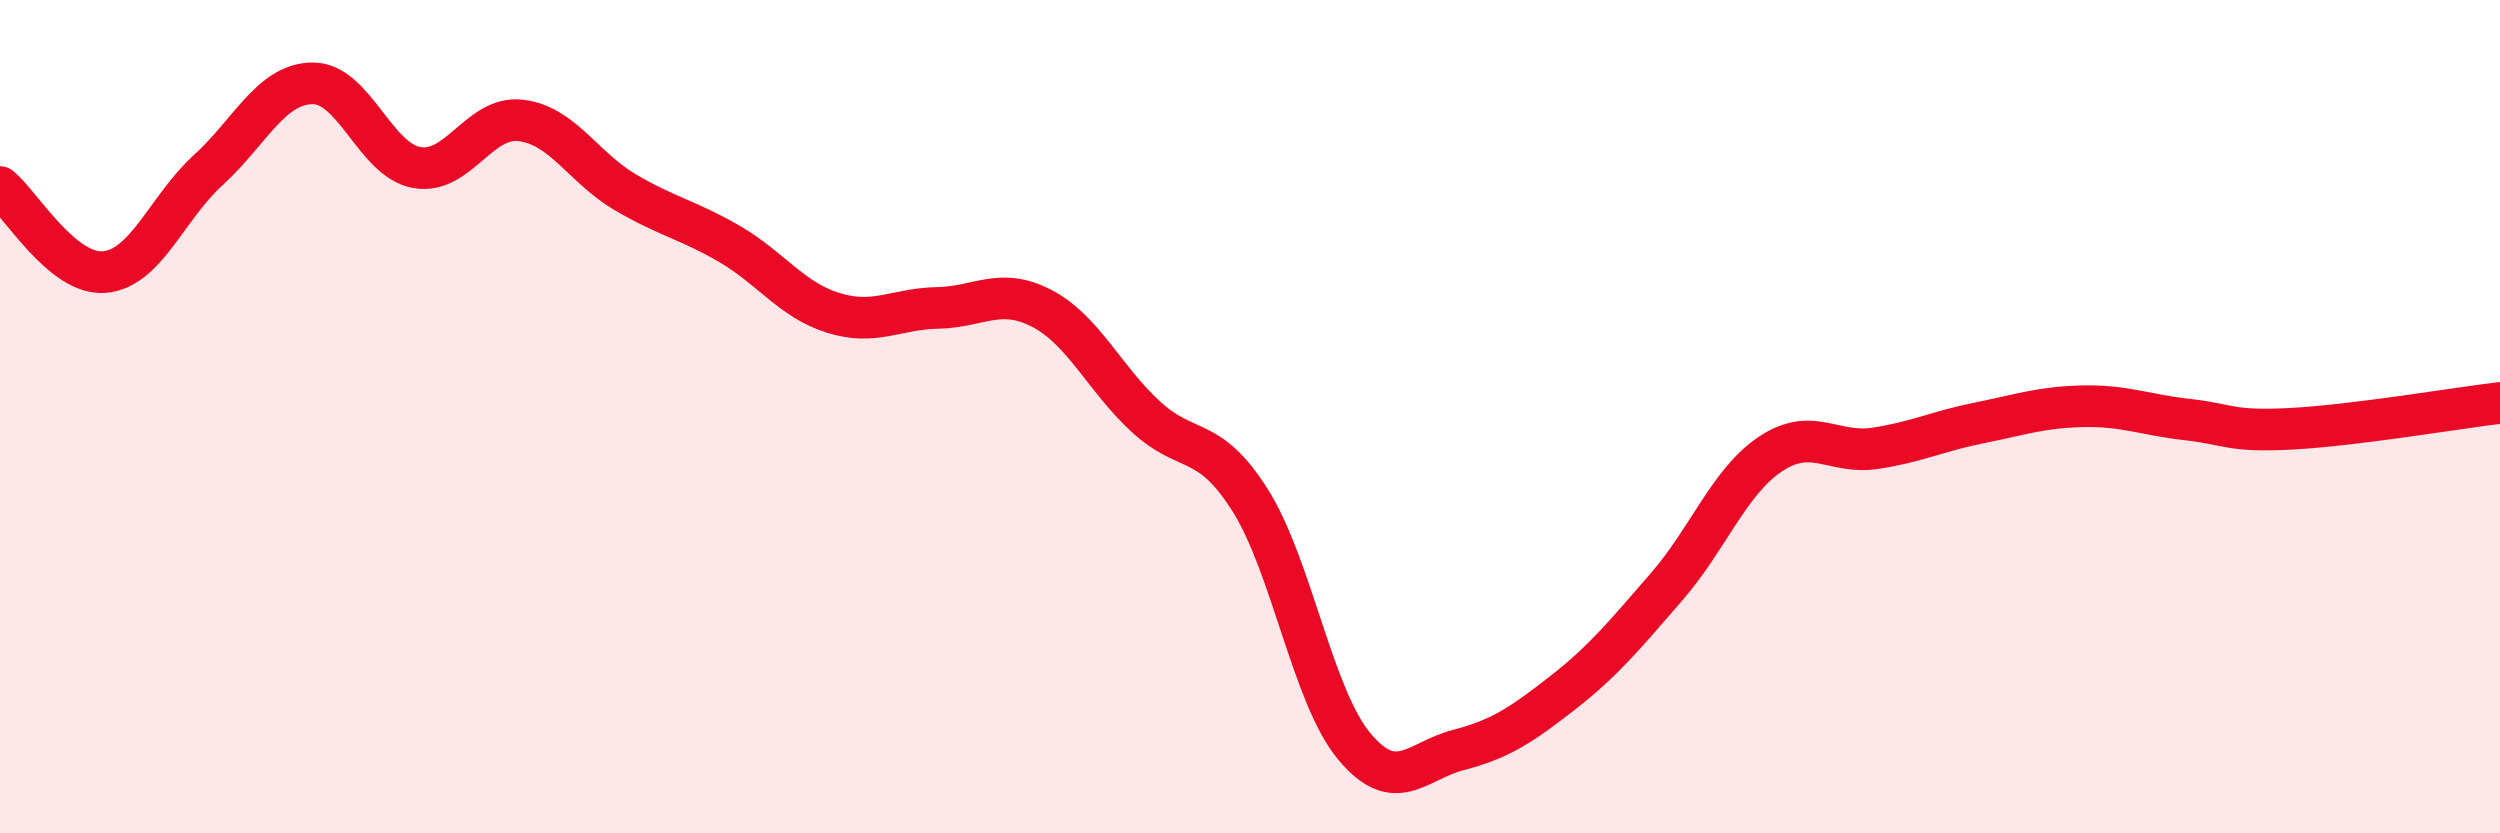
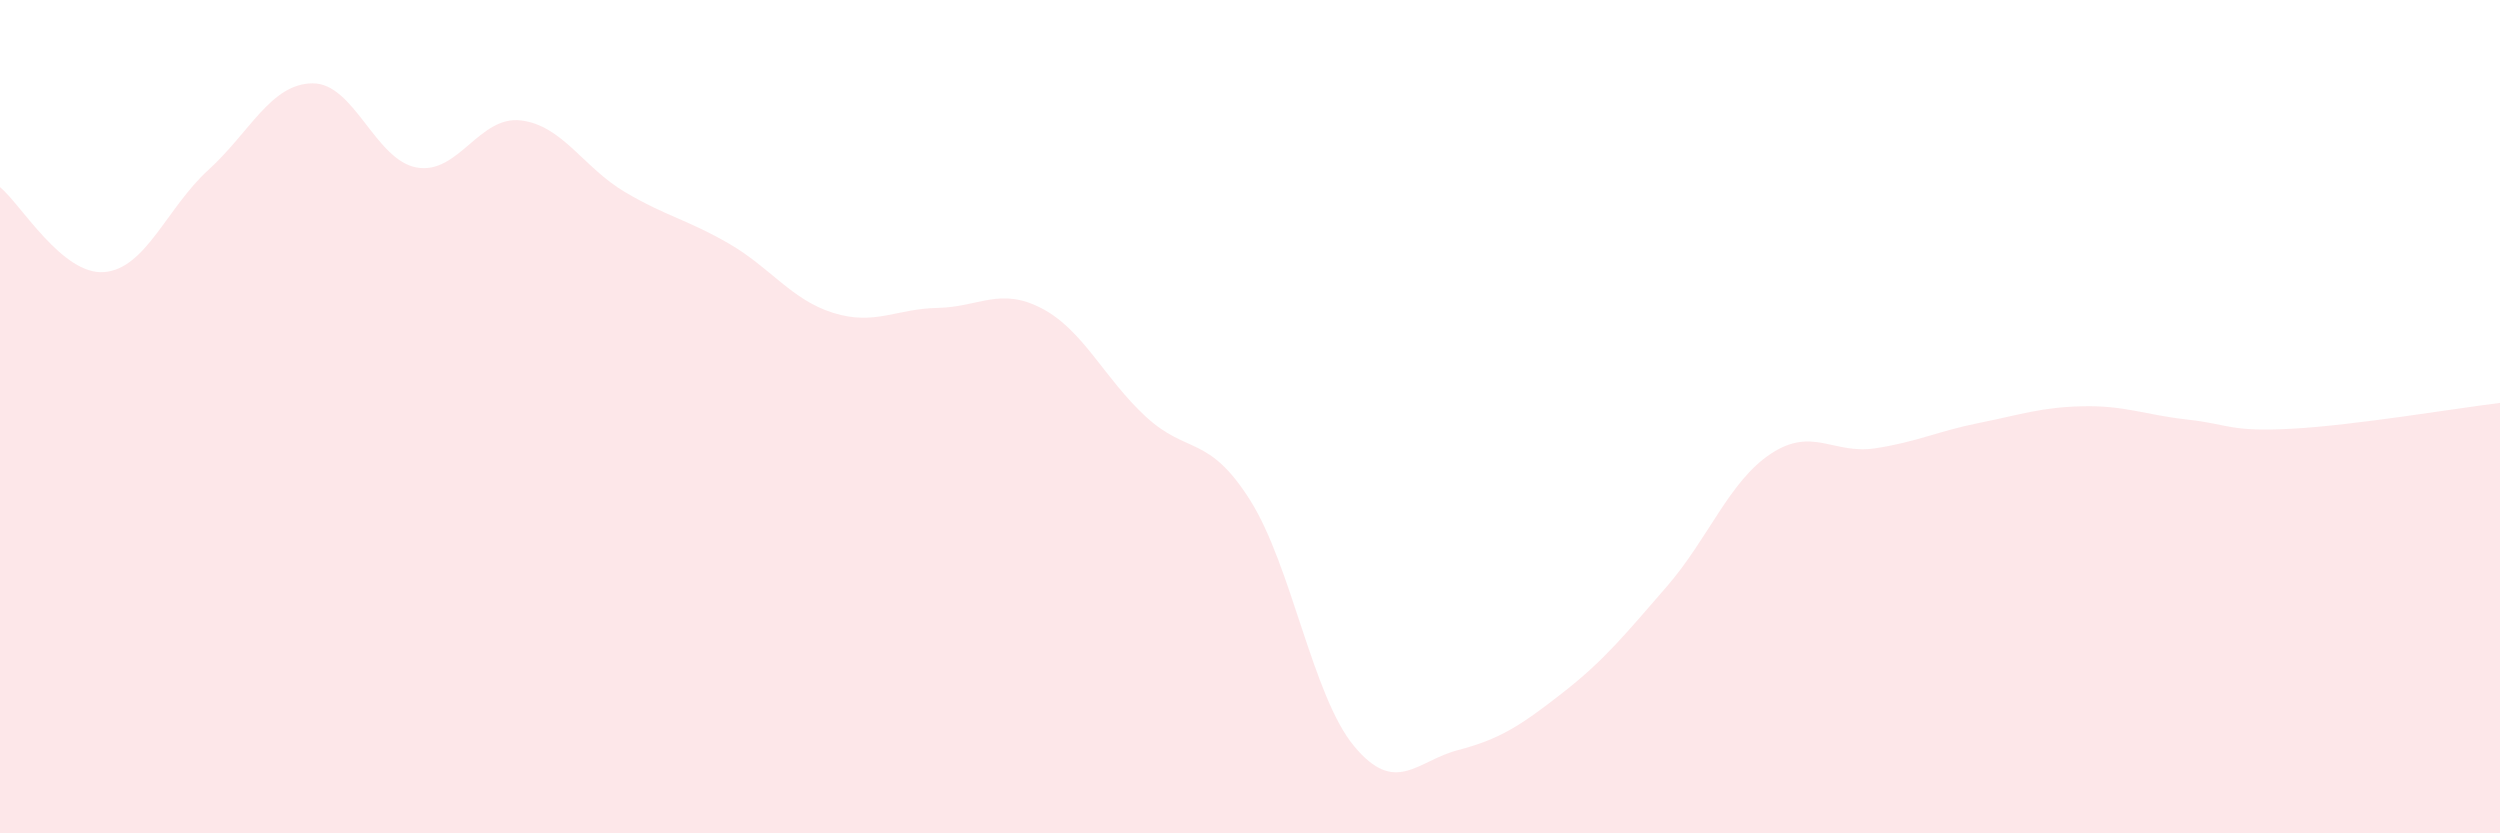
<svg xmlns="http://www.w3.org/2000/svg" width="60" height="20" viewBox="0 0 60 20">
  <path d="M 0,4.49 C 0.5,4.9 1.5,6.61 2.5,6.53 C 3.5,6.45 4,4.99 5,4.08 C 6,3.17 6.5,2.01 7.5,2 C 8.5,1.99 9,3.84 10,4.02 C 11,4.2 11.5,2.77 12.5,2.89 C 13.5,3.01 14,4.02 15,4.61 C 16,5.2 16.5,5.27 17.5,5.85 C 18.5,6.43 19,7.2 20,7.51 C 21,7.82 21.5,7.41 22.5,7.39 C 23.5,7.37 24,6.88 25,7.4 C 26,7.92 26.5,9.08 27.5,10 C 28.5,10.92 29,10.42 30,12 C 31,13.58 31.5,16.71 32.5,17.91 C 33.5,19.11 34,18.26 35,18 C 36,17.74 36.5,17.41 37.5,16.63 C 38.5,15.85 39,15.23 40,14.08 C 41,12.93 41.5,11.55 42.5,10.89 C 43.5,10.23 44,10.91 45,10.76 C 46,10.61 46.5,10.35 47.5,10.15 C 48.5,9.95 49,9.77 50,9.75 C 51,9.73 51.5,9.96 52.5,10.07 C 53.5,10.18 53.5,10.37 55,10.29 C 56.5,10.21 59,9.79 60,9.67L60 20L0 20Z" fill="#EB0A25" opacity="0.1" stroke-linecap="round" stroke-linejoin="round" />
-   <path d="M 0,4.49 C 0.5,4.9 1.5,6.61 2.5,6.53 C 3.5,6.45 4,4.99 5,4.08 C 6,3.17 6.5,2.01 7.5,2 C 8.5,1.99 9,3.84 10,4.02 C 11,4.2 11.5,2.77 12.5,2.89 C 13.5,3.01 14,4.02 15,4.61 C 16,5.2 16.5,5.27 17.5,5.85 C 18.5,6.43 19,7.2 20,7.51 C 21,7.82 21.5,7.41 22.5,7.39 C 23.5,7.37 24,6.88 25,7.4 C 26,7.92 26.5,9.08 27.5,10 C 28.5,10.92 29,10.42 30,12 C 31,13.58 31.5,16.71 32.5,17.91 C 33.5,19.11 34,18.26 35,18 C 36,17.74 36.5,17.41 37.5,16.63 C 38.5,15.85 39,15.23 40,14.08 C 41,12.93 41.5,11.55 42.5,10.89 C 43.5,10.23 44,10.91 45,10.76 C 46,10.61 46.5,10.35 47.5,10.15 C 48.5,9.95 49,9.77 50,9.75 C 51,9.73 51.5,9.96 52.5,10.07 C 53.5,10.18 53.5,10.37 55,10.29 C 56.5,10.21 59,9.79 60,9.67" stroke="#EB0A25" stroke-width="1" fill="none" stroke-linecap="round" stroke-linejoin="round" />
</svg>